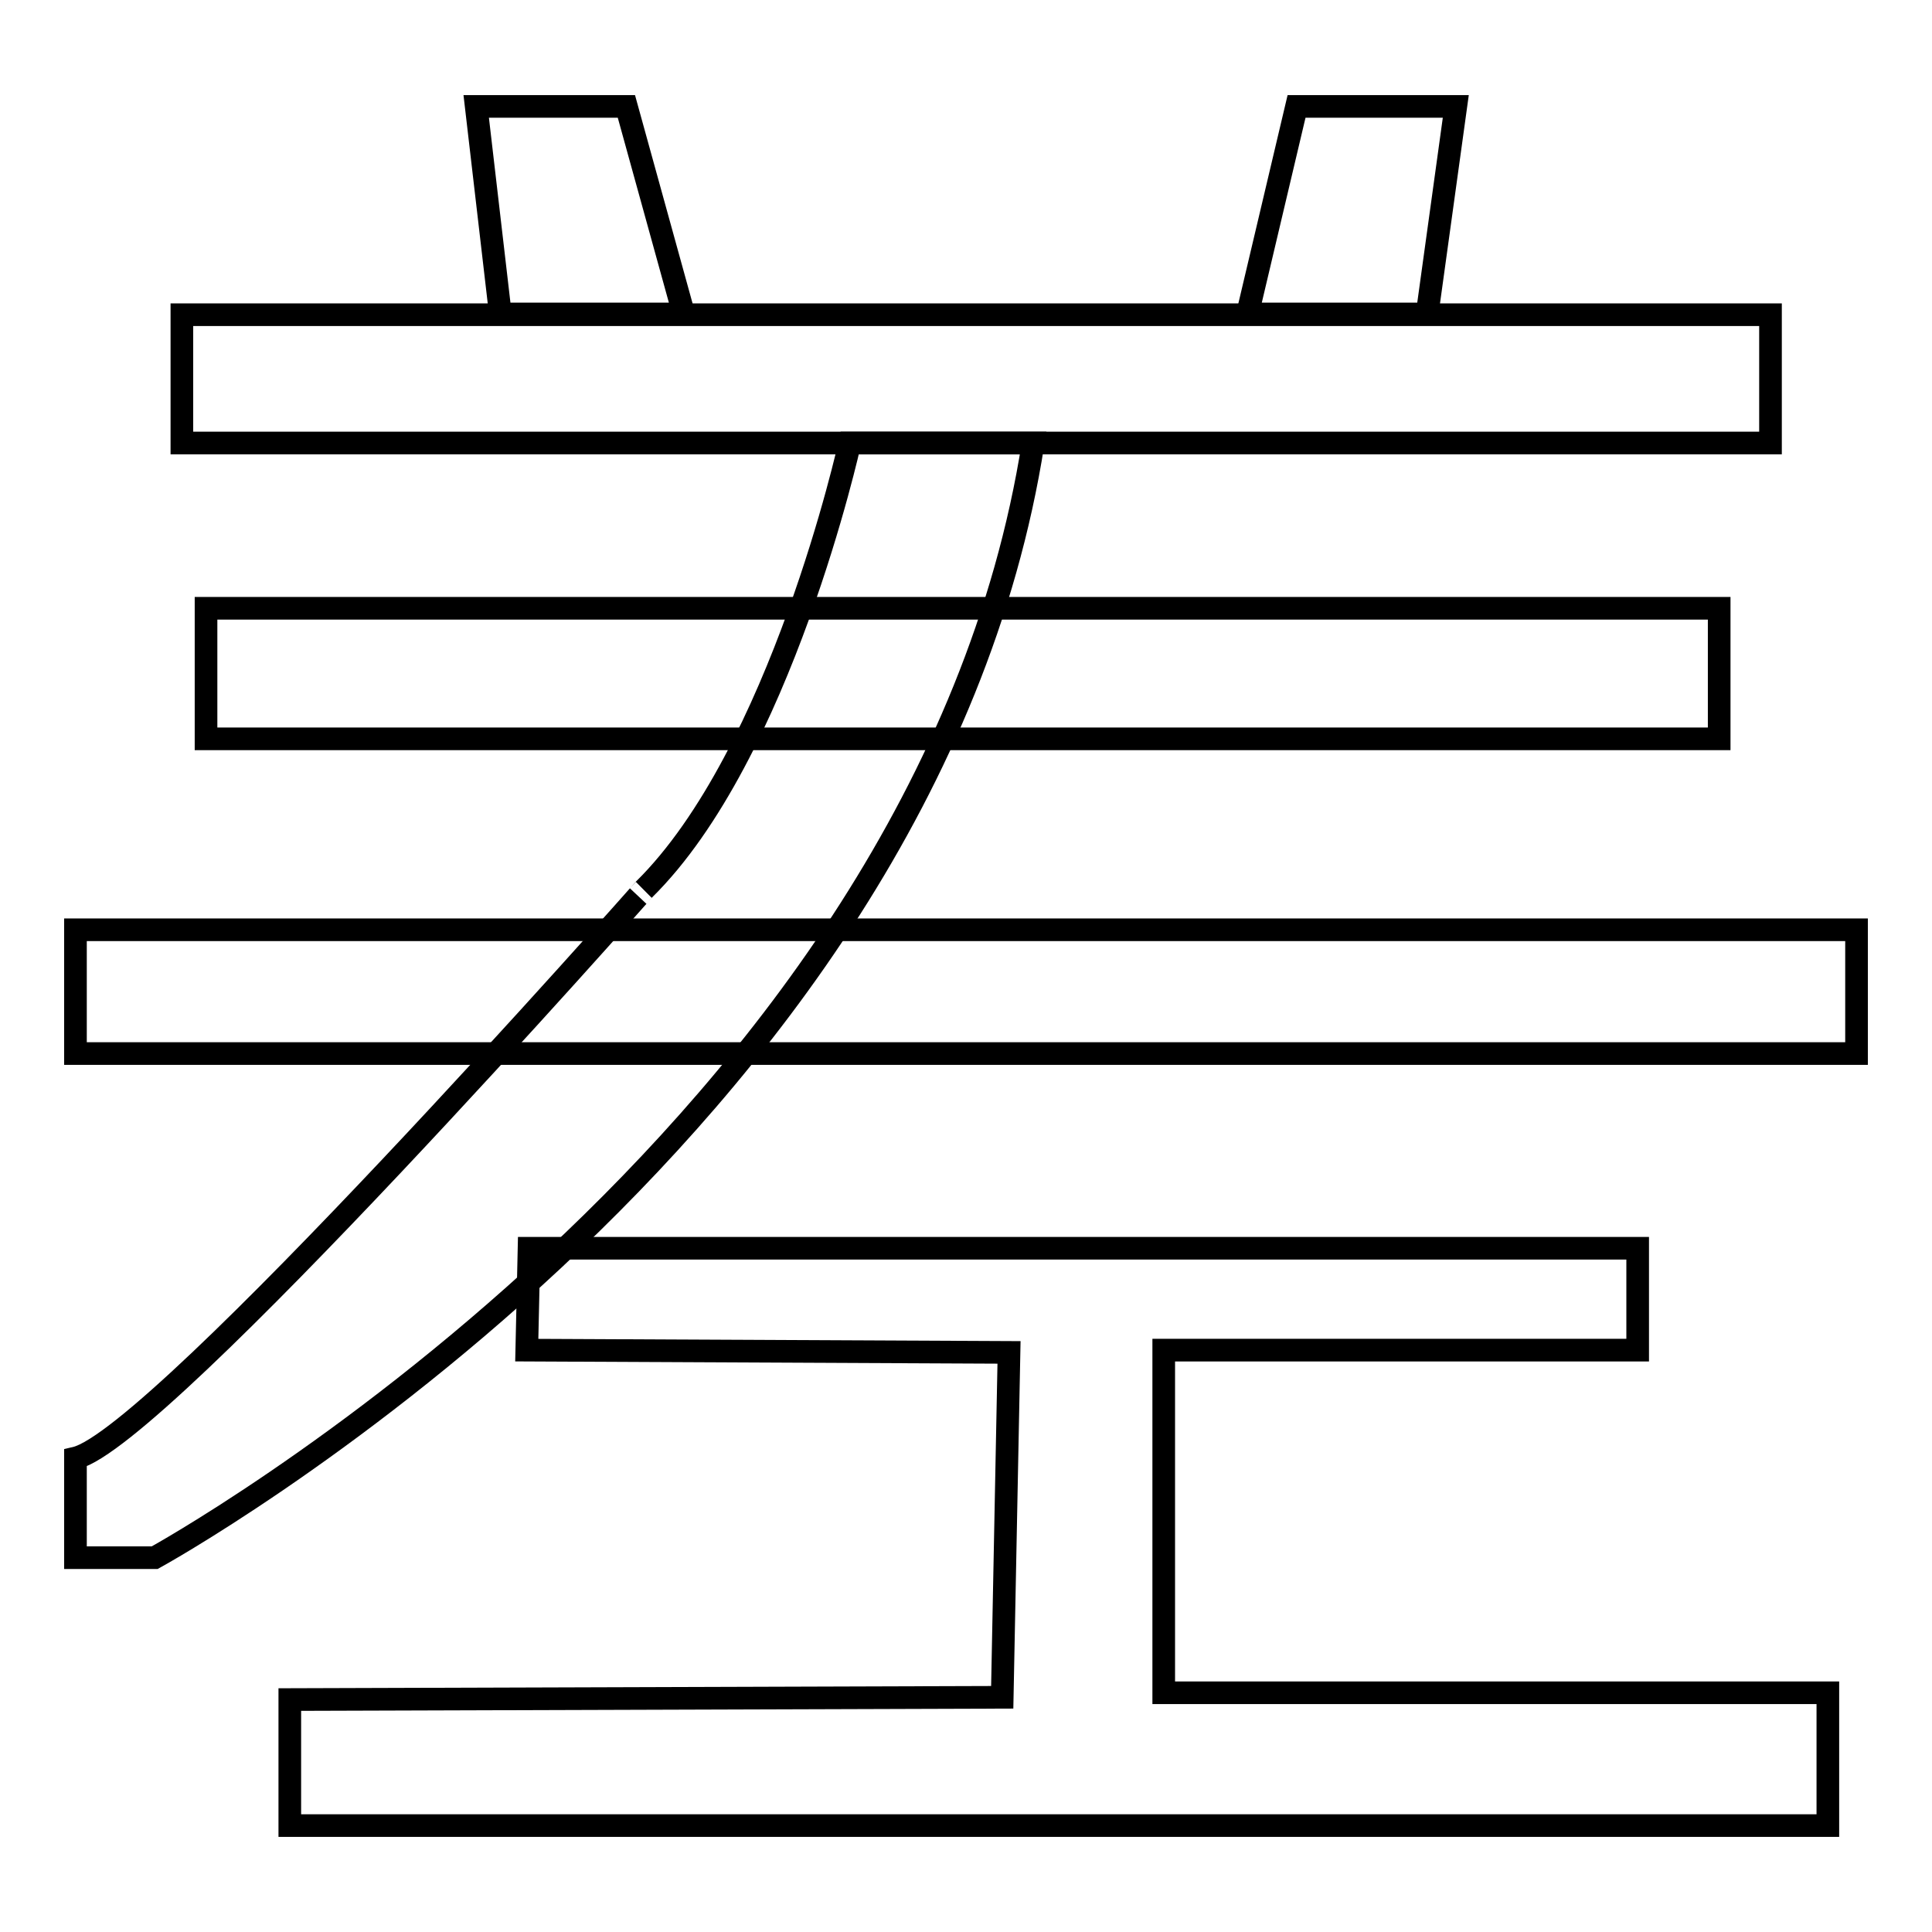
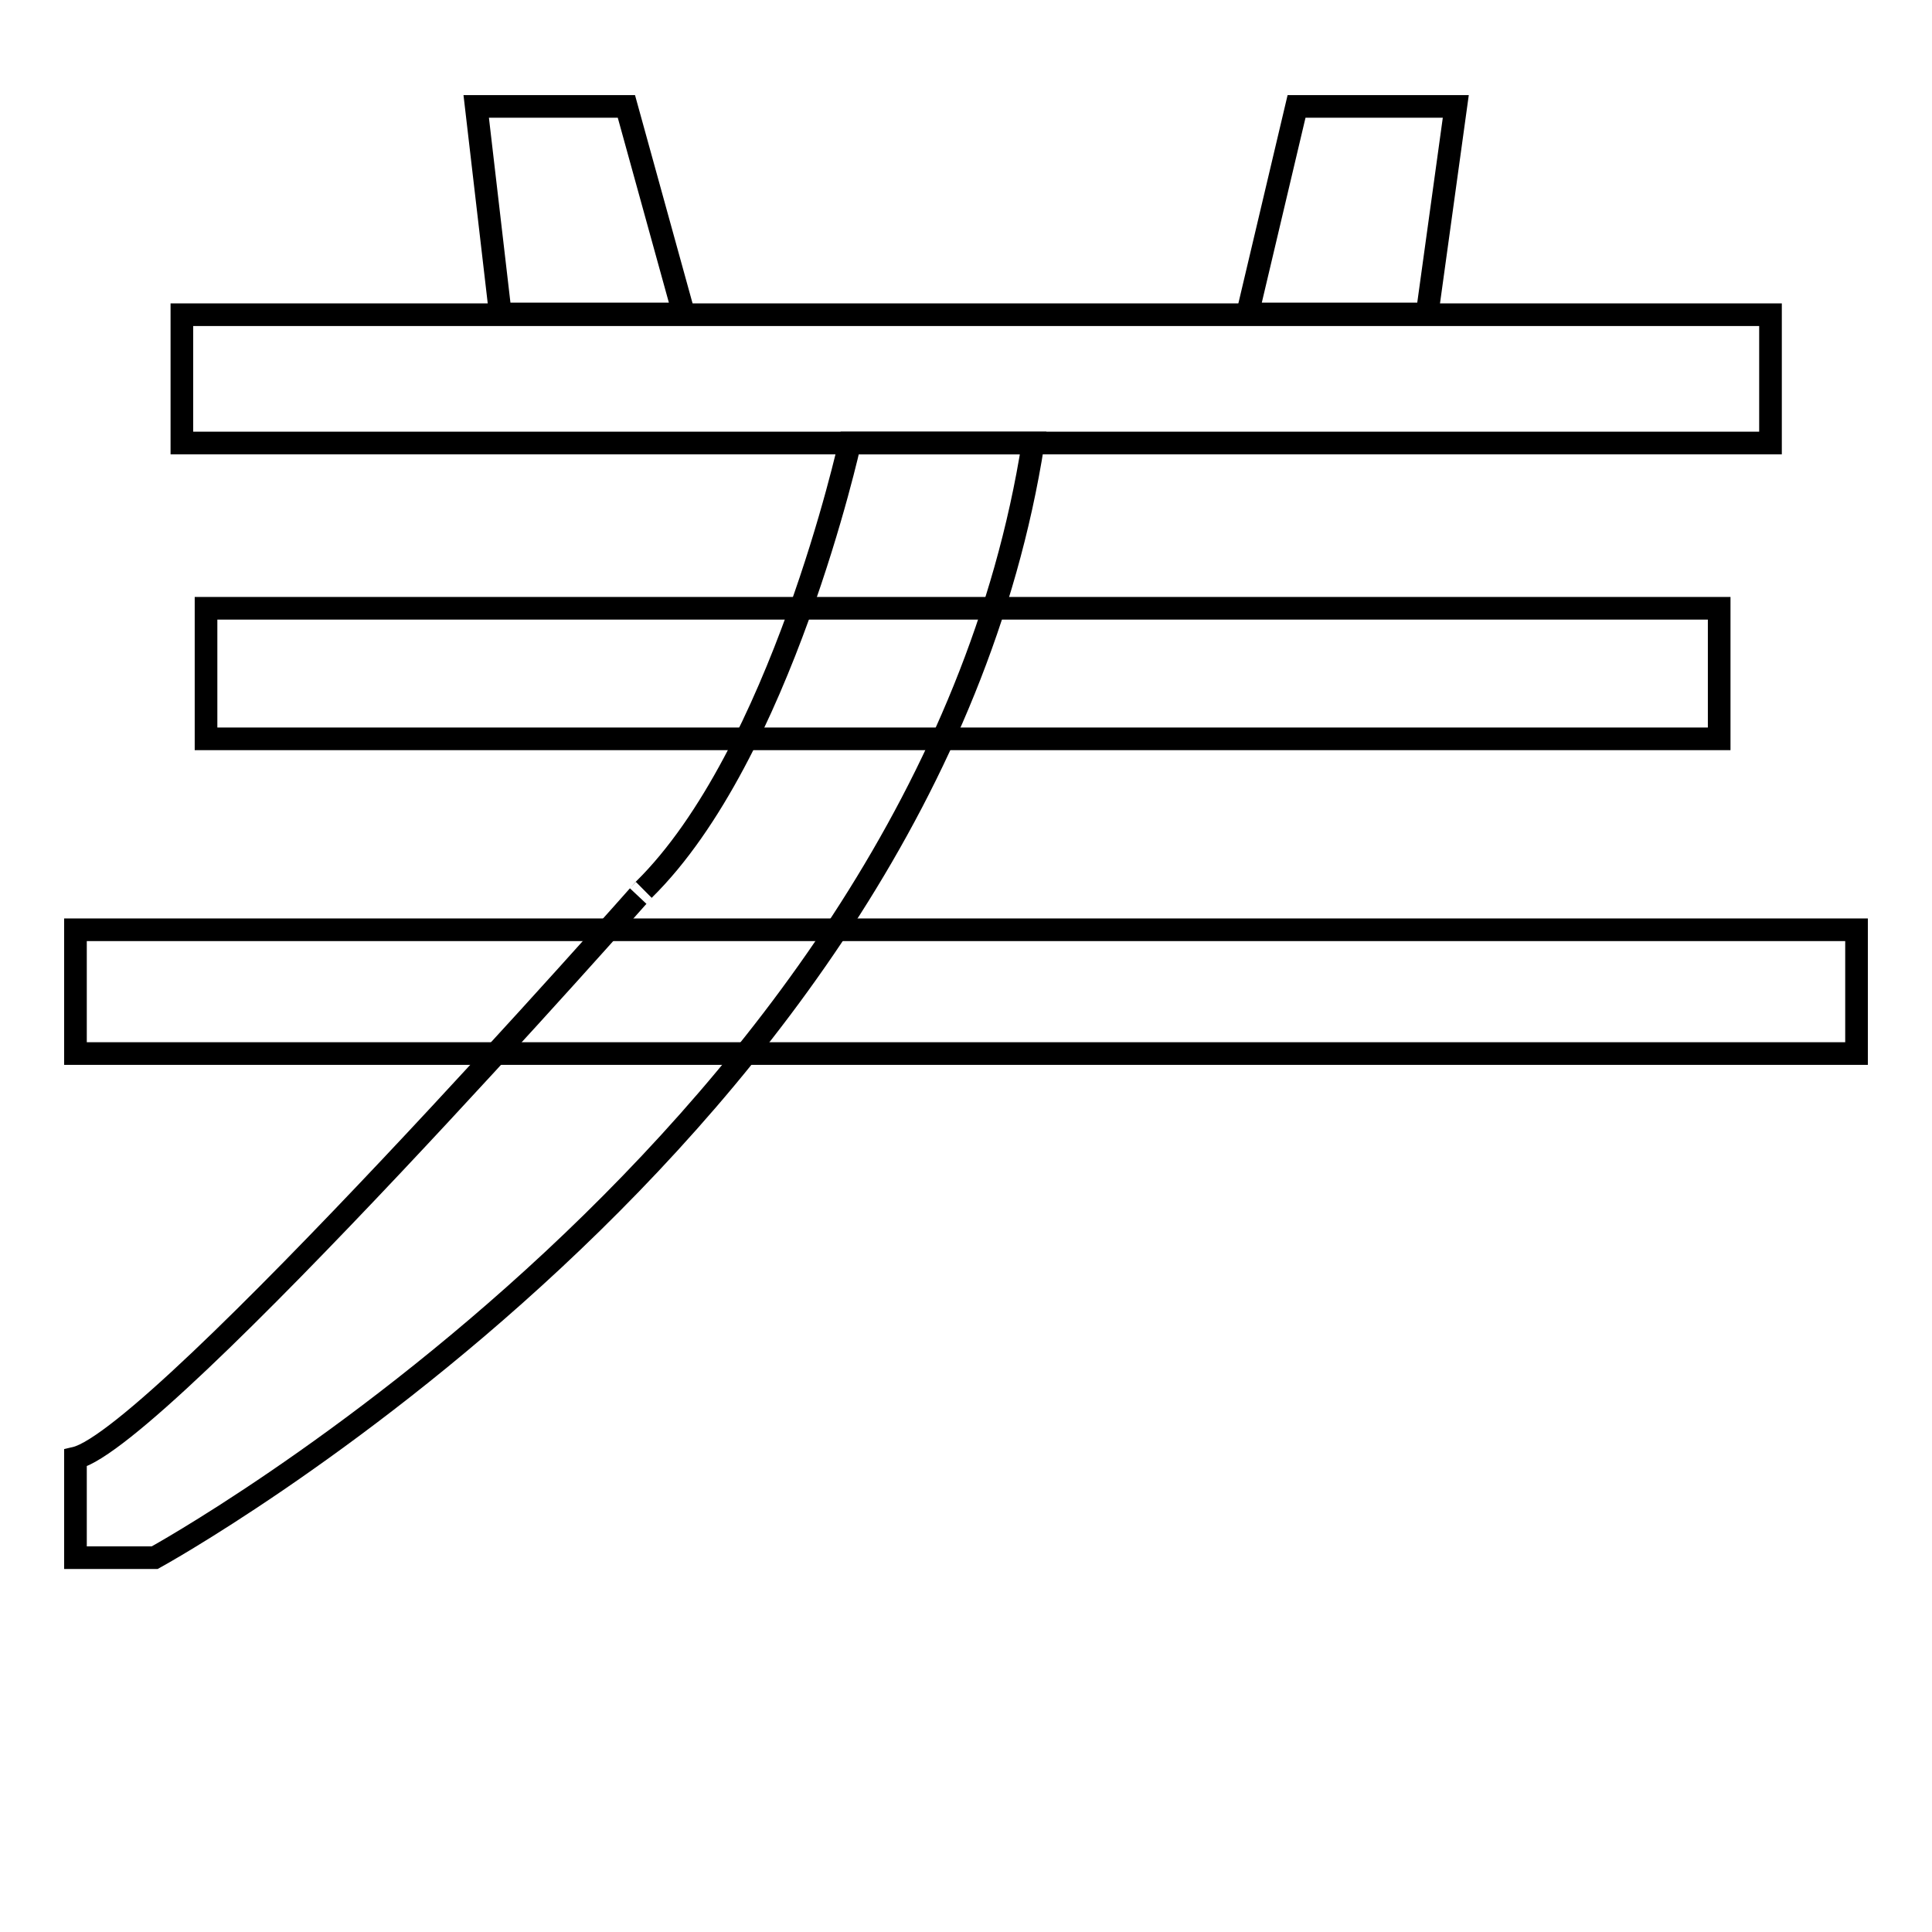
<svg xmlns="http://www.w3.org/2000/svg" version="1.1" x="0px" y="0px" viewBox="0 0 256 256" enable-background="new 0 0 256 256" xml:space="preserve">
  <g>
    <g>
      <path stroke-width="3" fill-opacity="0" stroke="#000000" d="M63.1,14.1H83l7.6,27.5H66.3L63.1,14.1z" />
      <path stroke-width="3" fill-opacity="0" stroke="#000000" d="M171.8,14.1h21.1l-3.8,27.5h-23.8L171.8,14.1z" />
      <path stroke-width="3" fill-opacity="0" stroke="#000000" d="M24.1,41.7h210.5v17H24.1V41.7z" />
      <path stroke-width="3" fill-opacity="0" stroke="#000000" d="M27.3,80.6h200.5v17.3H27.3V80.6z" />
      <path stroke-width="3" fill-opacity="0" stroke="#000000" d="M10,123.2h236v16.4H10V123.2L10,123.2z" />
-       <path stroke-width="3" fill-opacity="0" stroke="#000000" d="M70.1,165.4H217v13.5h-62.8v45.4h88v17.6H38.4v-16.7l94.4-0.3l0.9-45.7l-63.9-0.3L70.1,165.4z" />
      <path stroke-width="3" fill-opacity="0" stroke="#000000" d="M10,193.2v13.2h10.5c0,0,102-56,116.4-147.7h-24.3c0,0-9.1,41.3-27.3,59.2C85.4,117.8,21.1,190.6,10,193.2z" />
    </g>
  </g>
</svg>